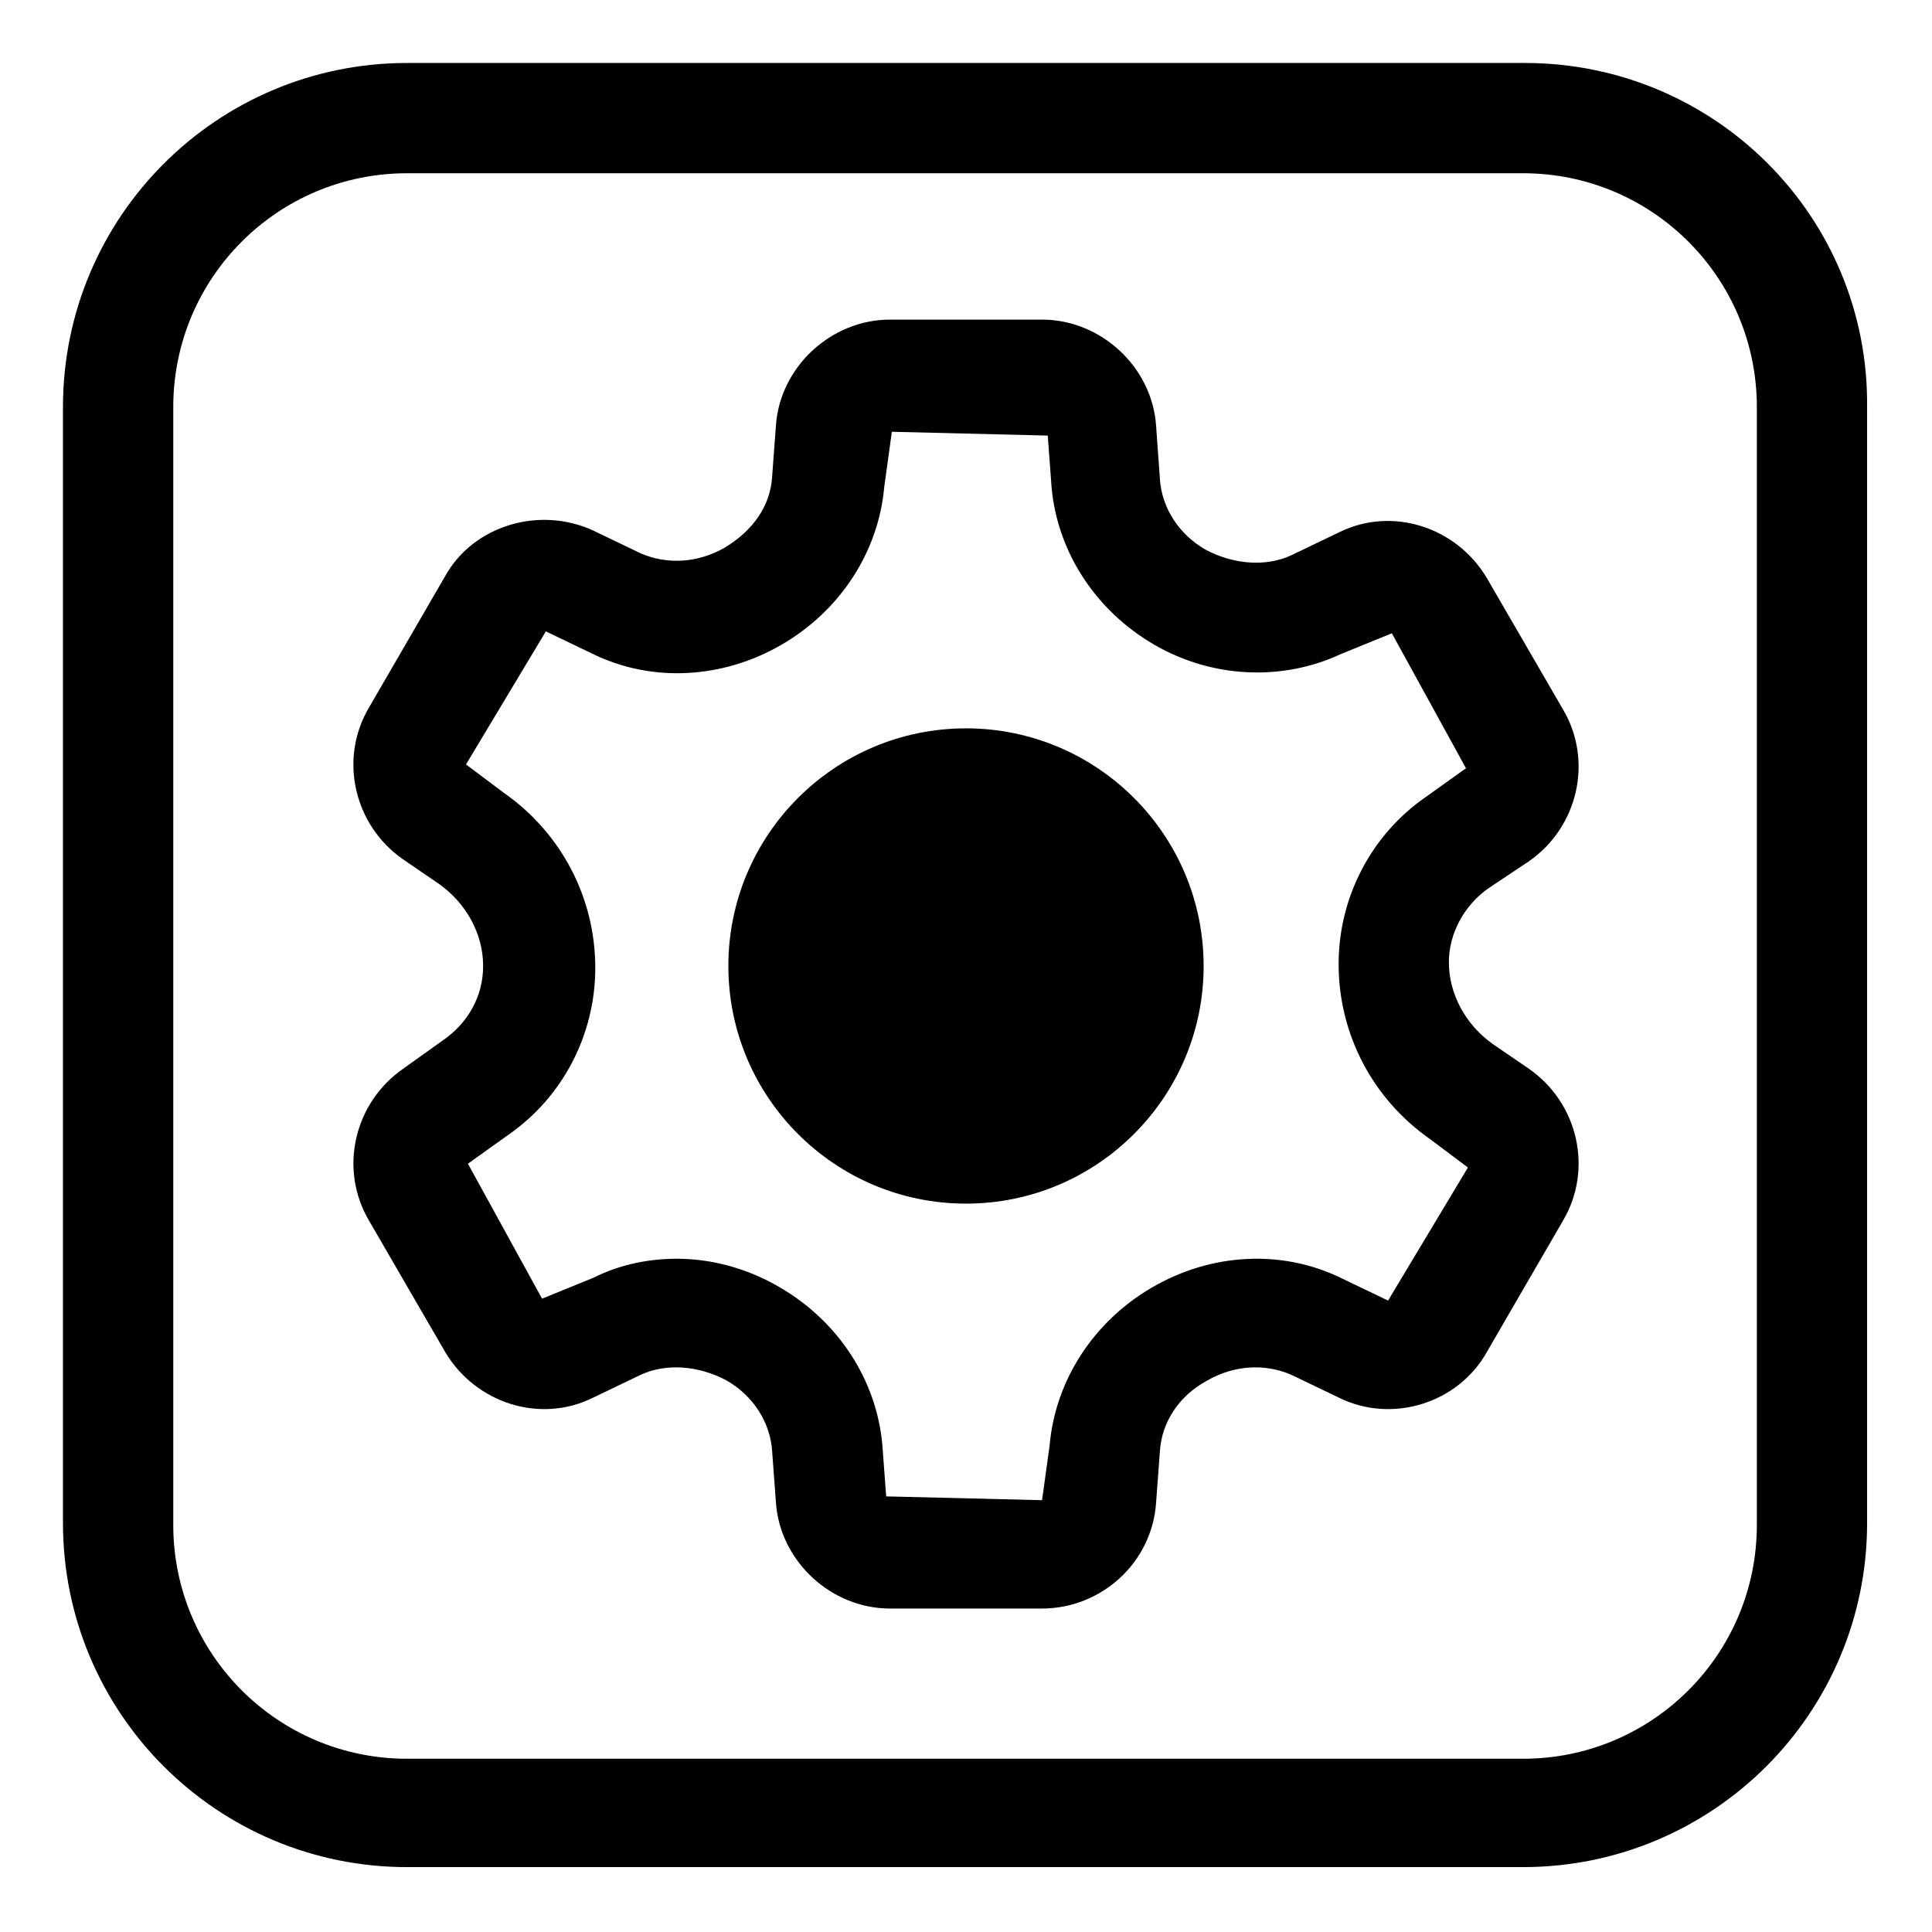
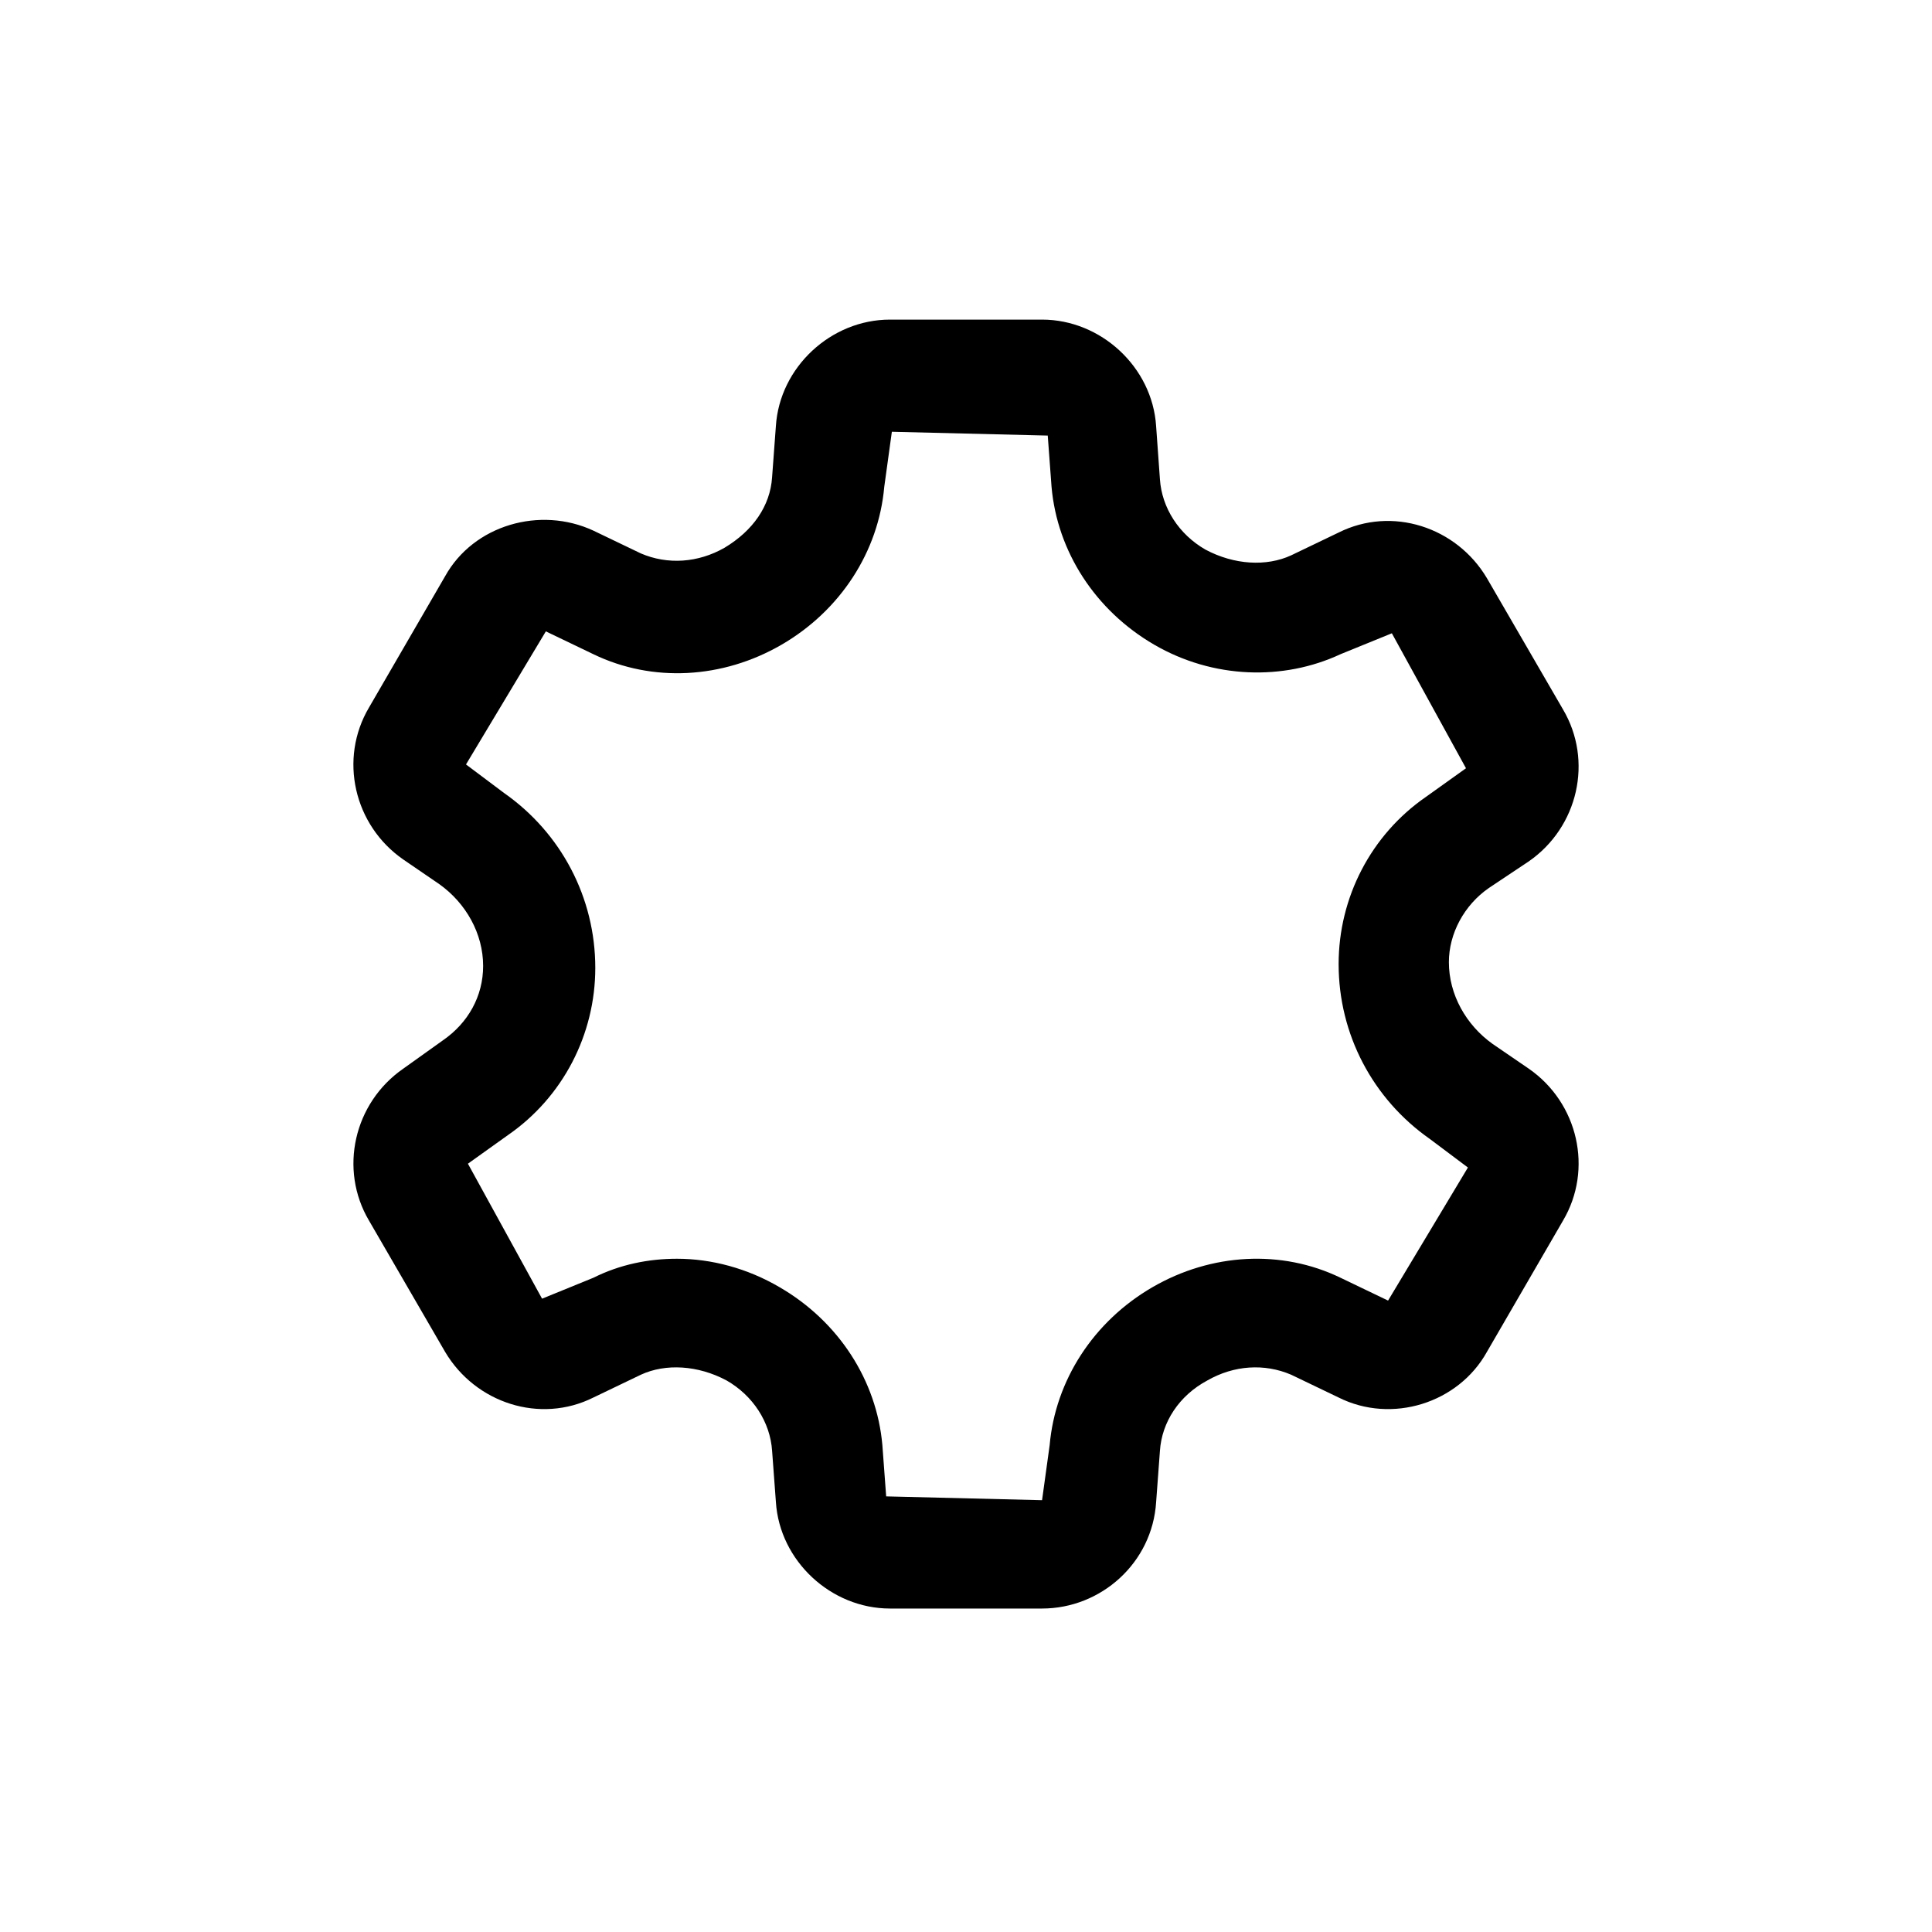
<svg xmlns="http://www.w3.org/2000/svg" fill="#000000" width="800px" height="800px" version="1.1" viewBox="144 144 512 512">
  <g>
-     <path d="m548.12 160.69h-296.24c-50.383 0-91.191 40.809-91.191 91.191v295.73c0 50.383 40.809 91.191 91.191 91.191h295.73c50.383 0 91.191-40.809 91.191-91.191v-295.73c0.504-50.383-40.305-91.191-90.688-91.191zm61.465 387.43c0 34.258-27.711 61.969-61.969 61.969h-295.73c-34.258 0-61.969-27.711-61.969-61.969v-296.24c0-34.258 27.711-61.969 61.969-61.969h295.73c34.258 0 61.969 27.711 61.969 61.969z" />
    <path d="m538.55 379.34 10.578-7.055c13.098-9.07 17.129-26.703 9.07-40.305l-20.152-34.762c-8.062-13.602-25.191-19.145-39.297-12.09l-12.594 6.047c-6.551 3.023-15.113 2.519-22.672-1.512-7.055-4.031-11.586-11.082-12.09-18.641l-1.012-14.109c-1.008-15.617-14.609-28.215-30.23-28.215h-40.305c-15.617 0-29.223 12.594-30.23 28.215l-1.008 13.602c-0.504 7.559-5.039 14.105-12.594 18.641-7.055 4.031-15.113 4.535-22.168 1.512l-12.594-6.047c-14.105-6.551-31.738-1.512-39.297 12.09l-20.152 34.762c-8.062 13.602-4.031 31.234 9.07 40.305l9.574 6.551c7.055 5.039 11.586 13.098 11.586 21.664 0 8.062-4.031 15.113-10.578 19.648l-10.578 7.559c-13.098 9.07-17.129 26.703-9.07 40.305l20.152 34.762c8.062 13.602 25.191 19.145 39.297 12.09l12.594-6.047c6.551-3.023 15.113-2.519 22.672 1.512 7.055 4.031 11.586 11.082 12.09 18.641l1.008 13.602c1.008 15.617 14.609 28.215 30.23 28.215h40.305c15.617 0 29.223-12.09 30.23-28.215l1.008-13.602c0.504-7.559 5.039-14.609 12.594-18.641 7.055-4.031 15.113-4.535 22.168-1.512l12.594 6.047c14.105 7.055 31.738 1.512 39.297-12.09l20.152-34.762c8.062-13.602 4.031-31.234-9.07-40.305l-9.574-6.551c-7.055-5.039-11.586-13.098-11.586-21.664 0-7.555 4.031-15.113 10.582-19.645zm-16.625-24.184c-14.609 10.078-23.176 26.703-23.176 44.336 0 18.641 9.07 35.77 24.184 46.352l10.078 7.559-21.16 35.266-12.594-6.047c-15.617-7.559-34.258-6.551-49.879 2.519-15.617 9.07-25.695 24.688-27.207 41.816l-2.016 14.609-41.312-1.008-1.008-13.602c-1.512-17.129-11.586-32.746-27.207-41.816-8.566-5.039-18.137-7.559-27.207-7.559-7.559 0-15.113 1.512-22.168 5.039l-13.602 5.543-19.648-35.77 10.578-7.559c14.609-10.078 23.176-26.703 23.176-44.336 0-18.641-9.07-35.77-24.184-46.352l-10.078-7.559 21.16-35.266 12.594 6.047c15.617 7.559 34.258 6.551 49.879-2.519 15.617-9.07 25.695-24.688 27.207-41.816l2.016-14.609 41.312 1.008 1.008 13.602c1.512 17.129 11.586 32.746 27.207 41.816 15.617 9.07 34.258 9.574 49.375 2.519l13.602-5.543 19.648 35.77z" />
-     <path d="m400 337.02c-34.762 0-62.977 28.215-62.977 62.977s28.215 62.977 62.977 62.977 62.977-28.215 62.977-62.977c0-34.766-28.215-62.977-62.977-62.977z" />
  </g>
</svg>